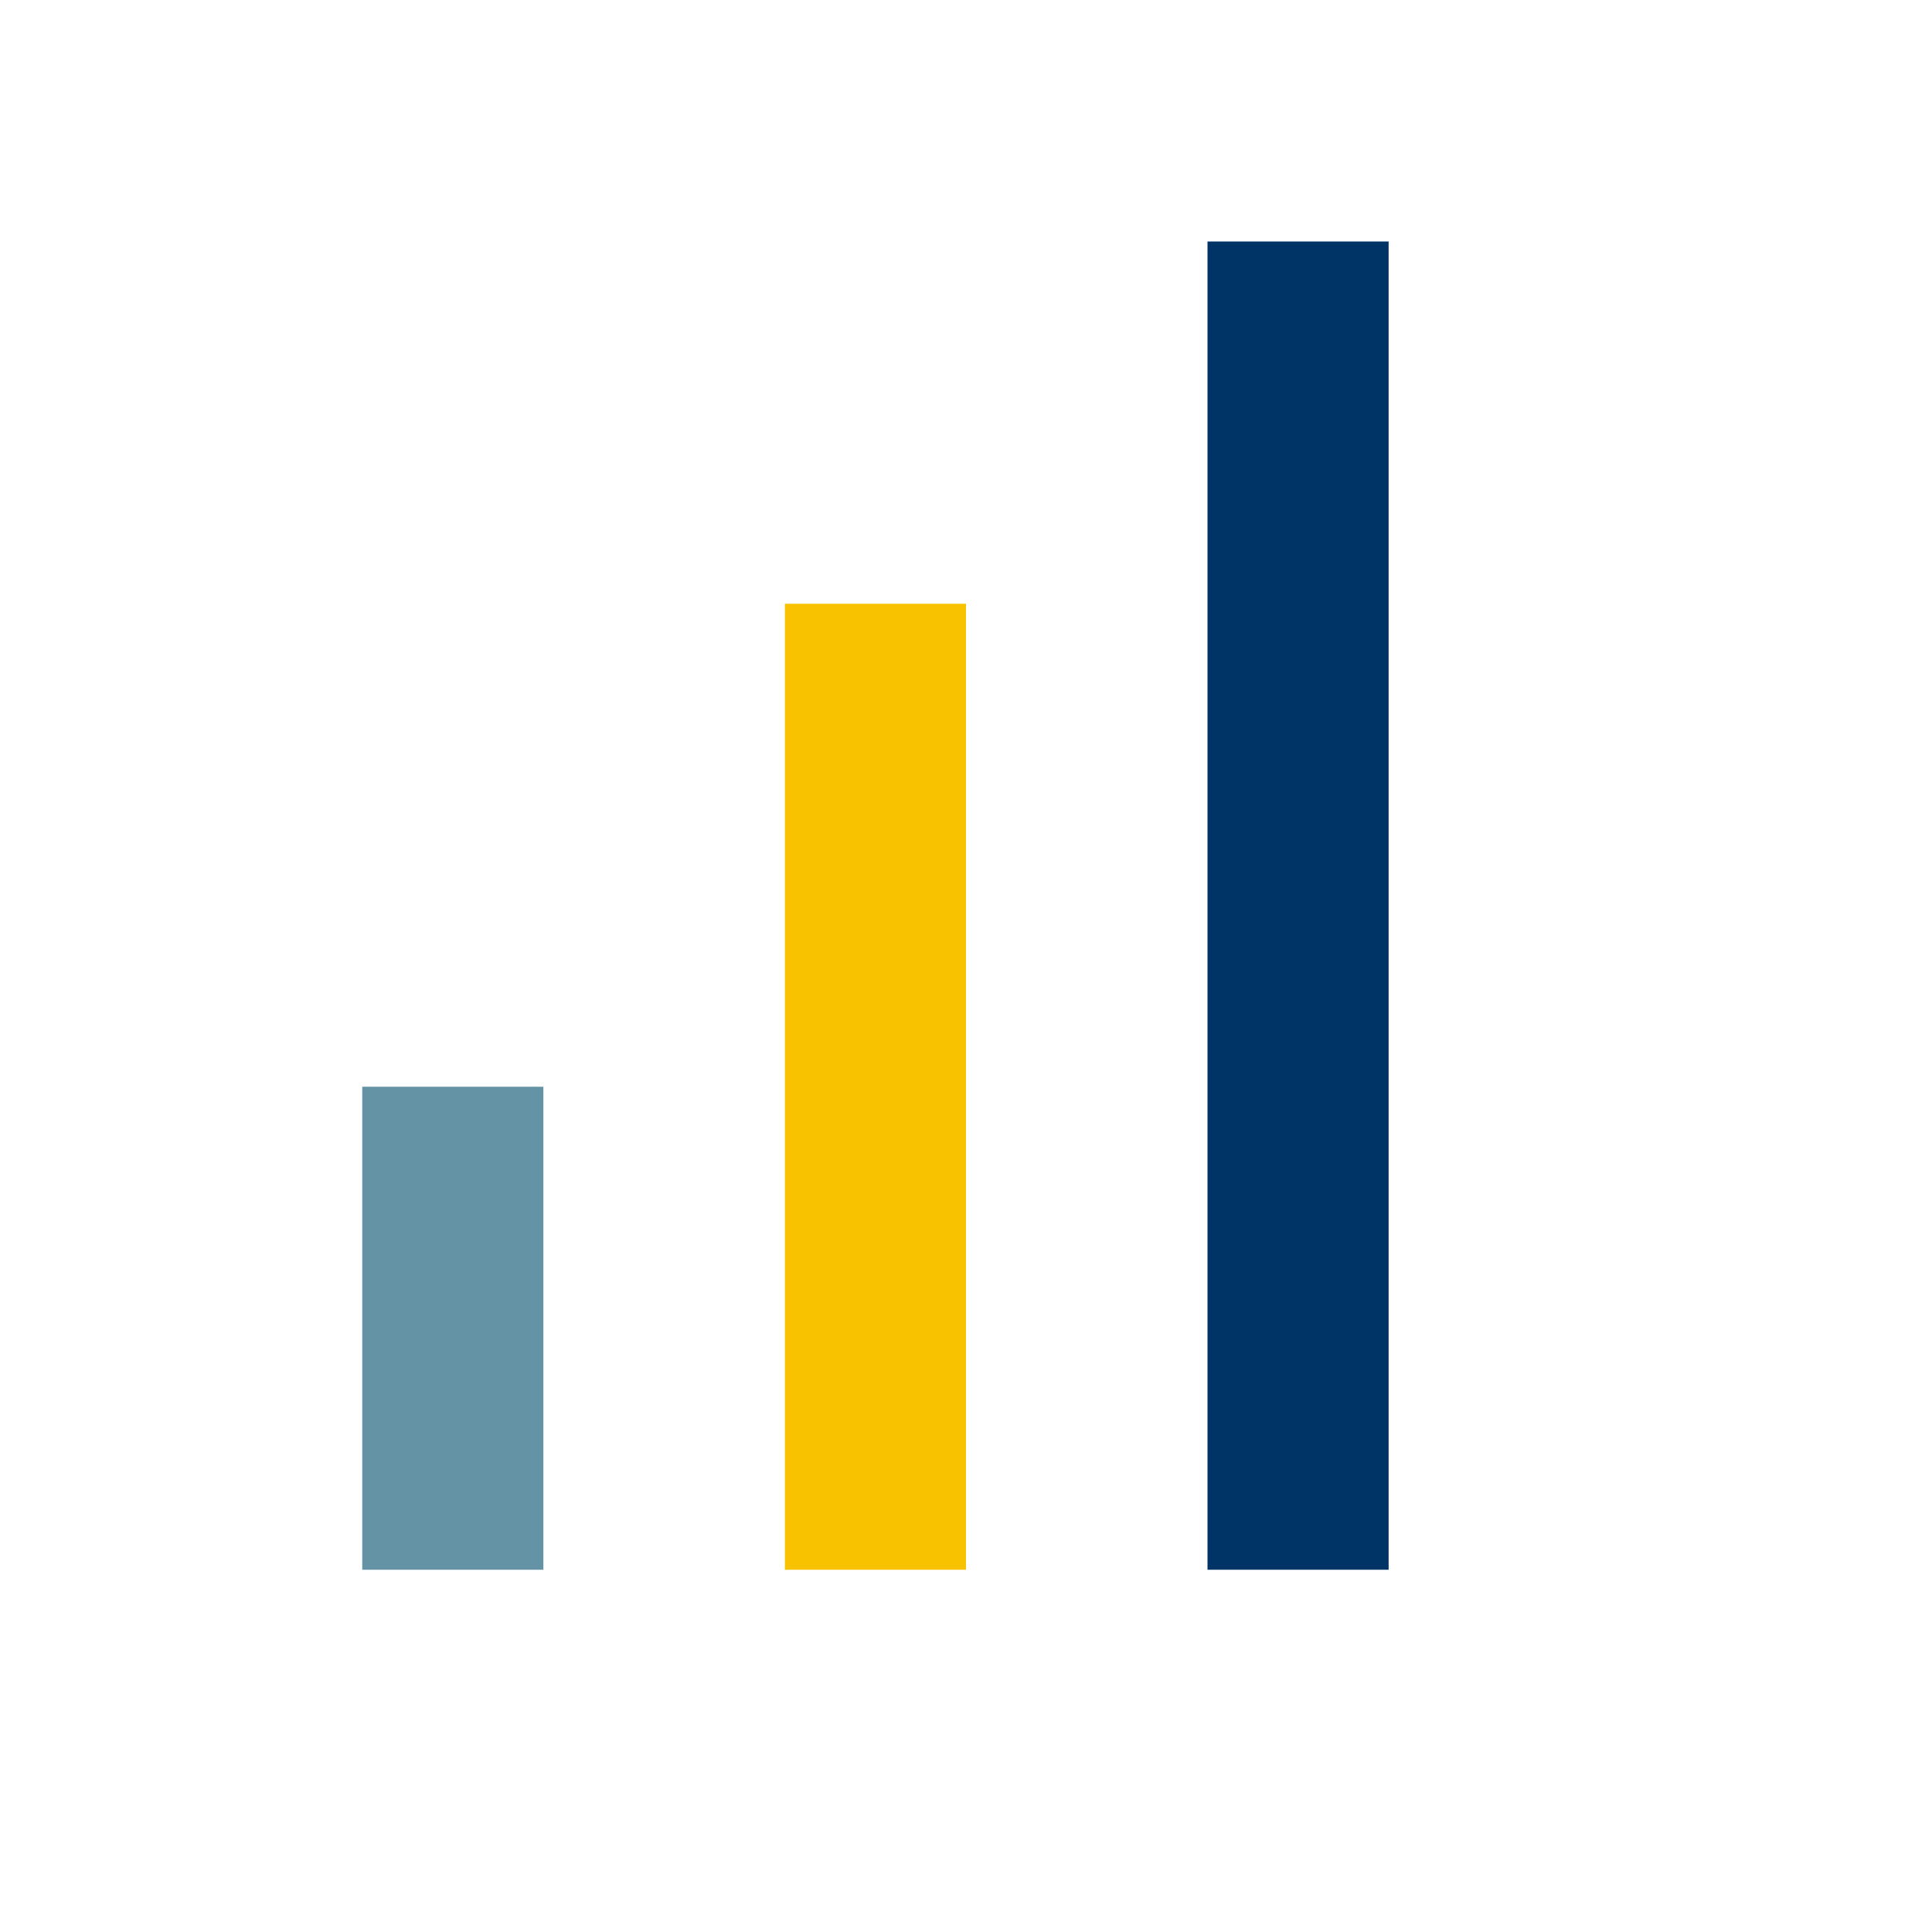
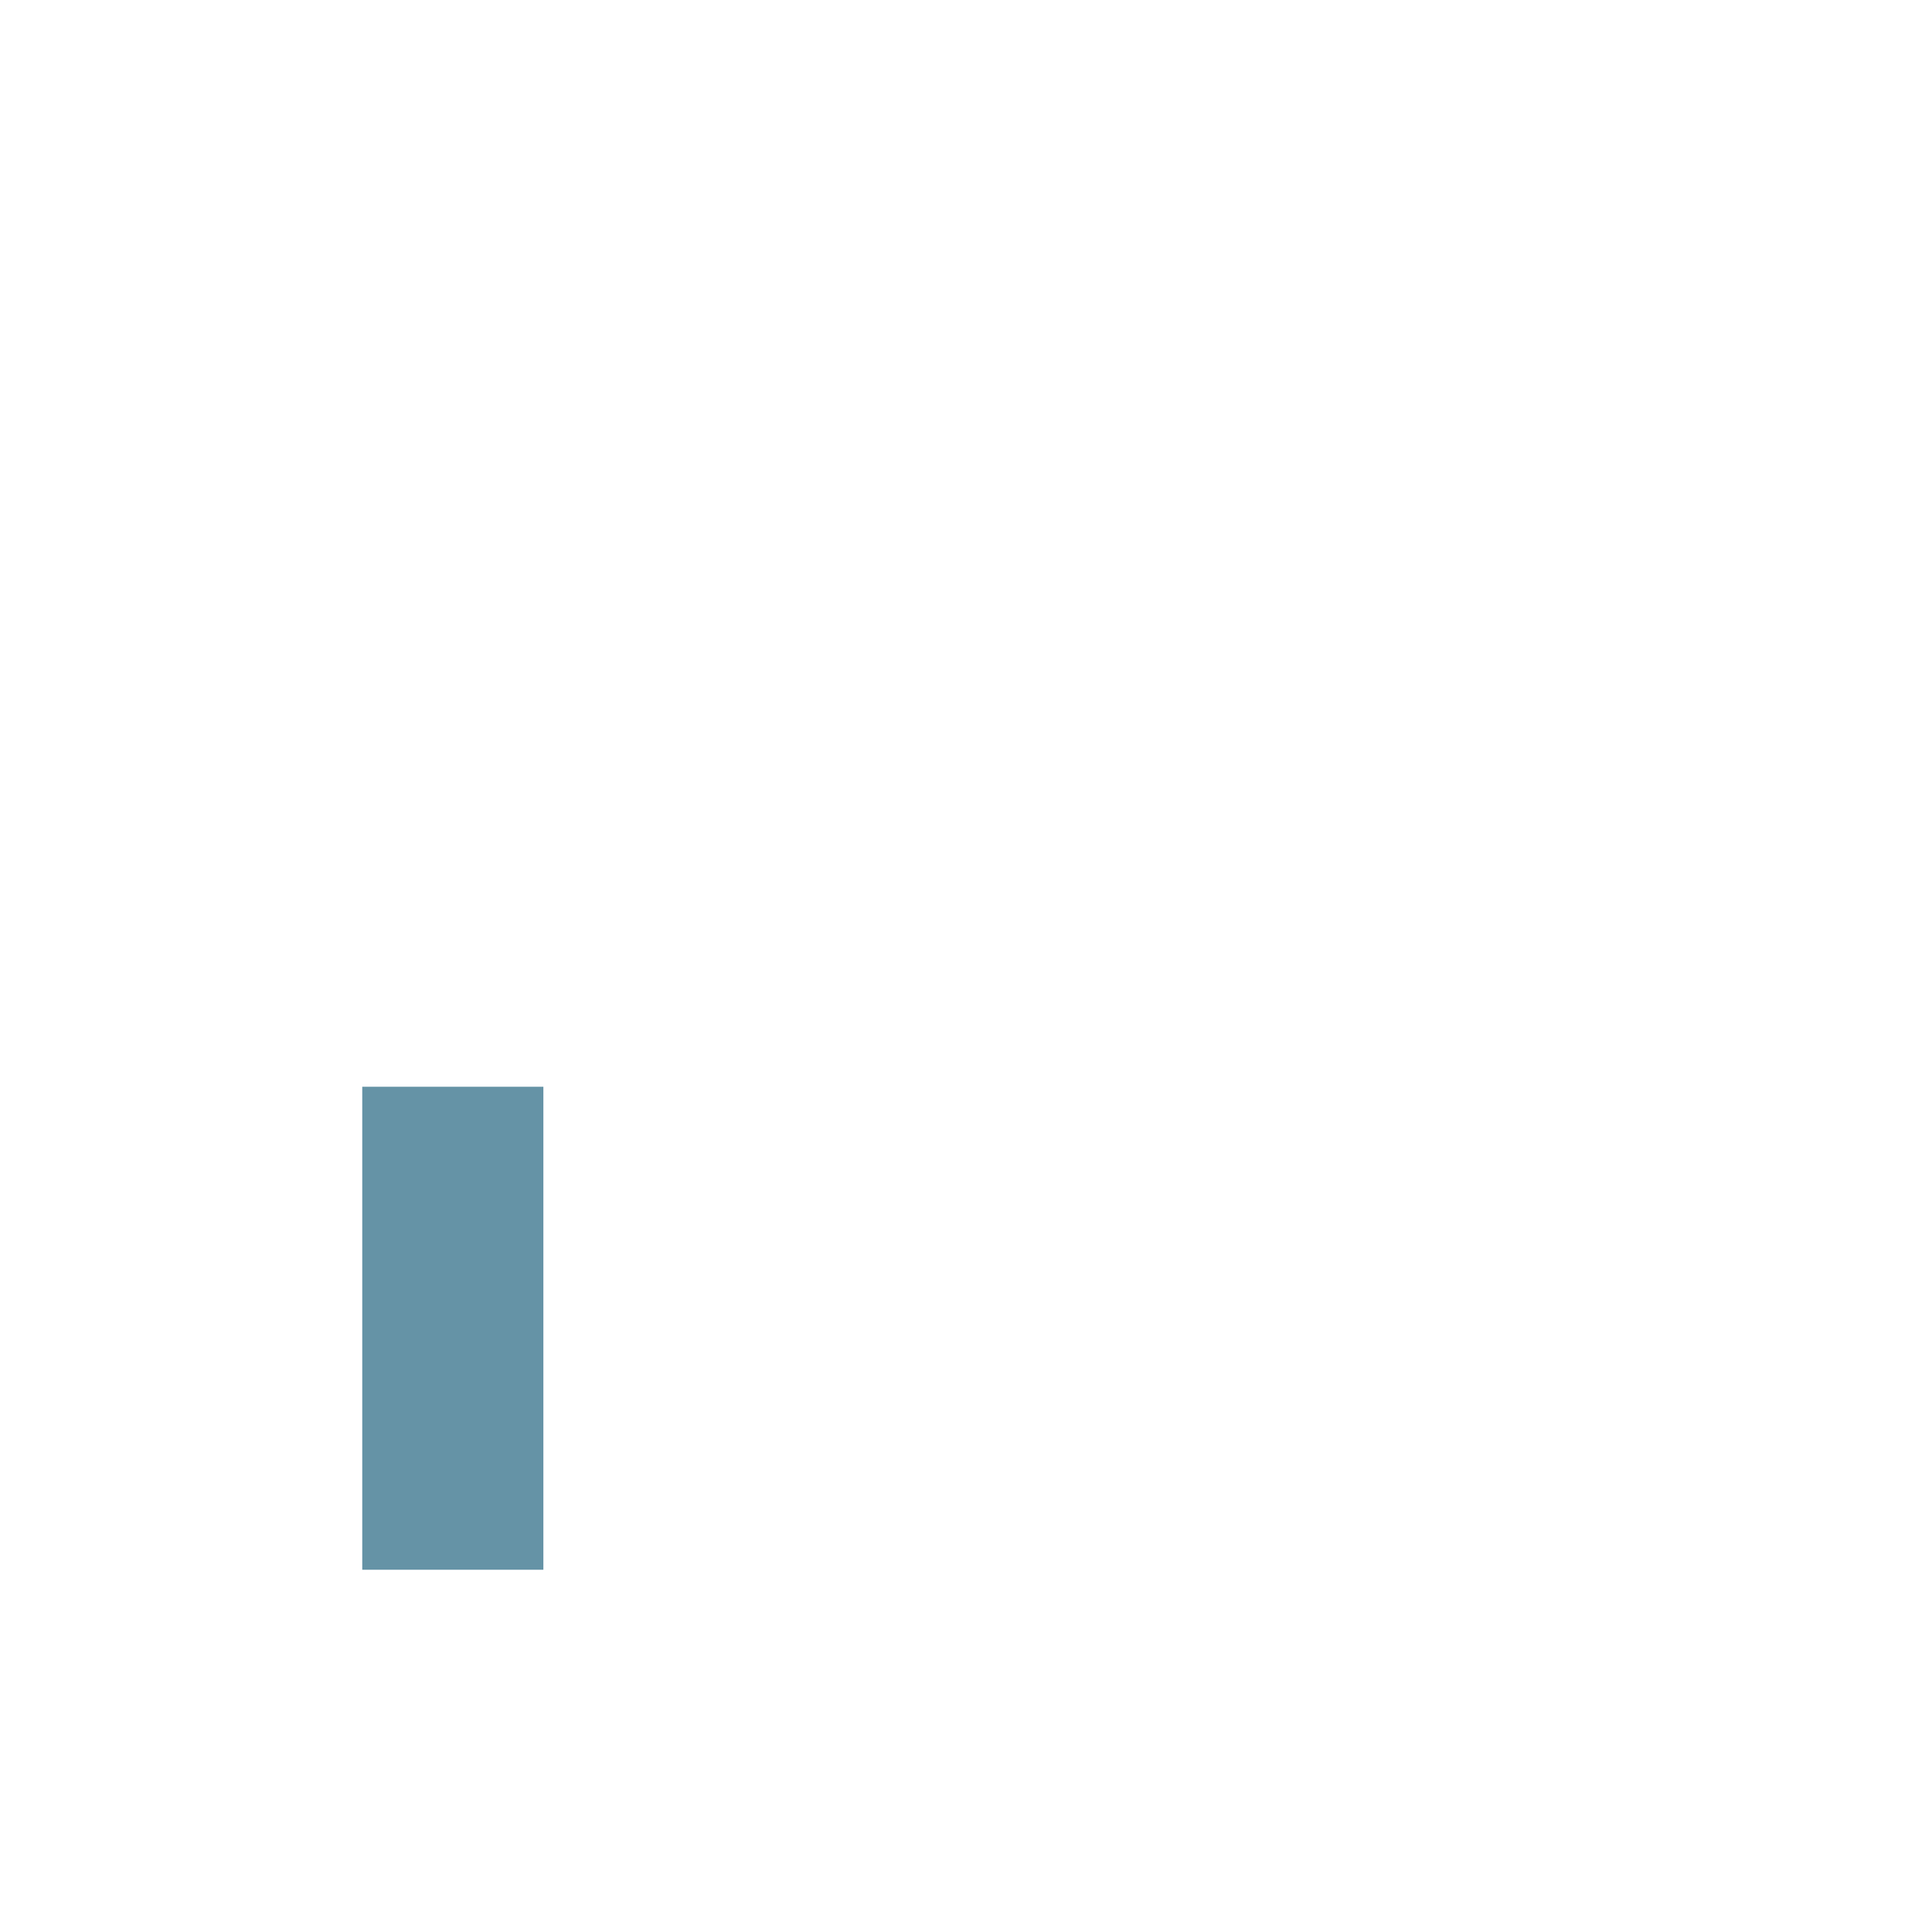
<svg xmlns="http://www.w3.org/2000/svg" width="32" height="32" viewBox="0 0 32 32">
  <rect x="6" y="18" width="3" height="8" fill="#6593A6" />
-   <rect x="13" y="10" width="3" height="16" fill="#F8C200" />
-   <rect x="20" y="4" width="3" height="22" fill="#003366" />
</svg>